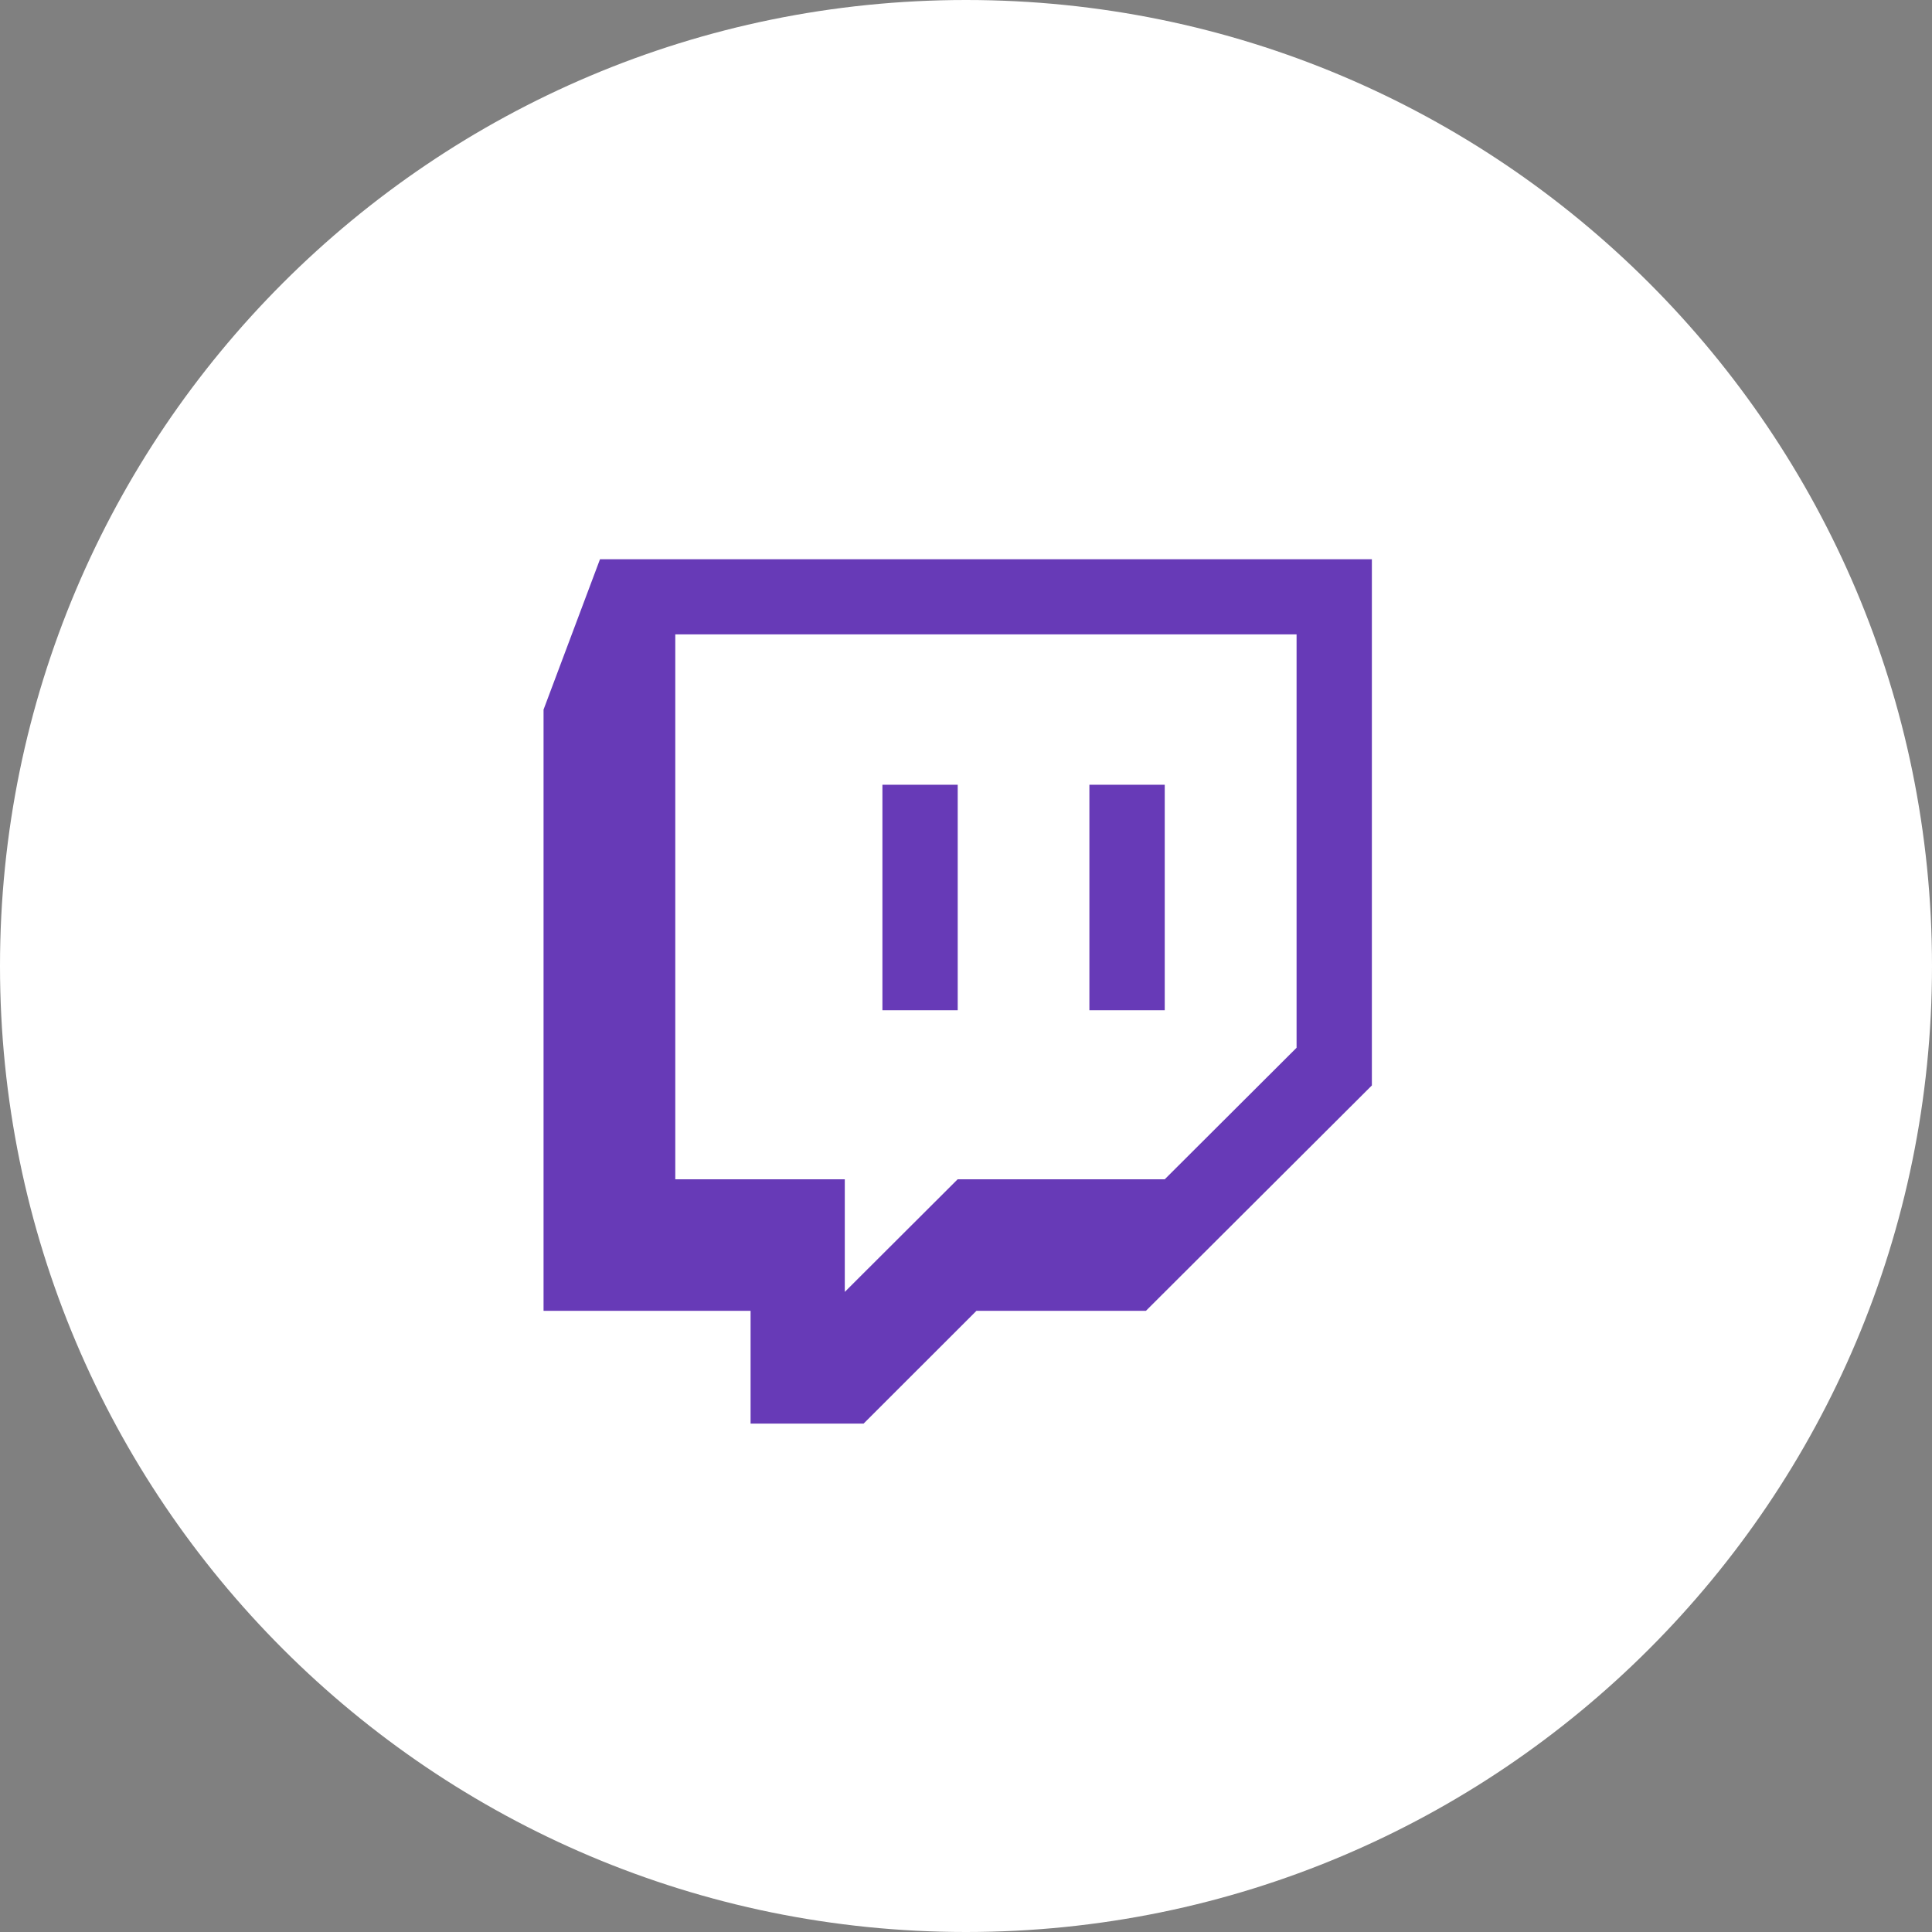
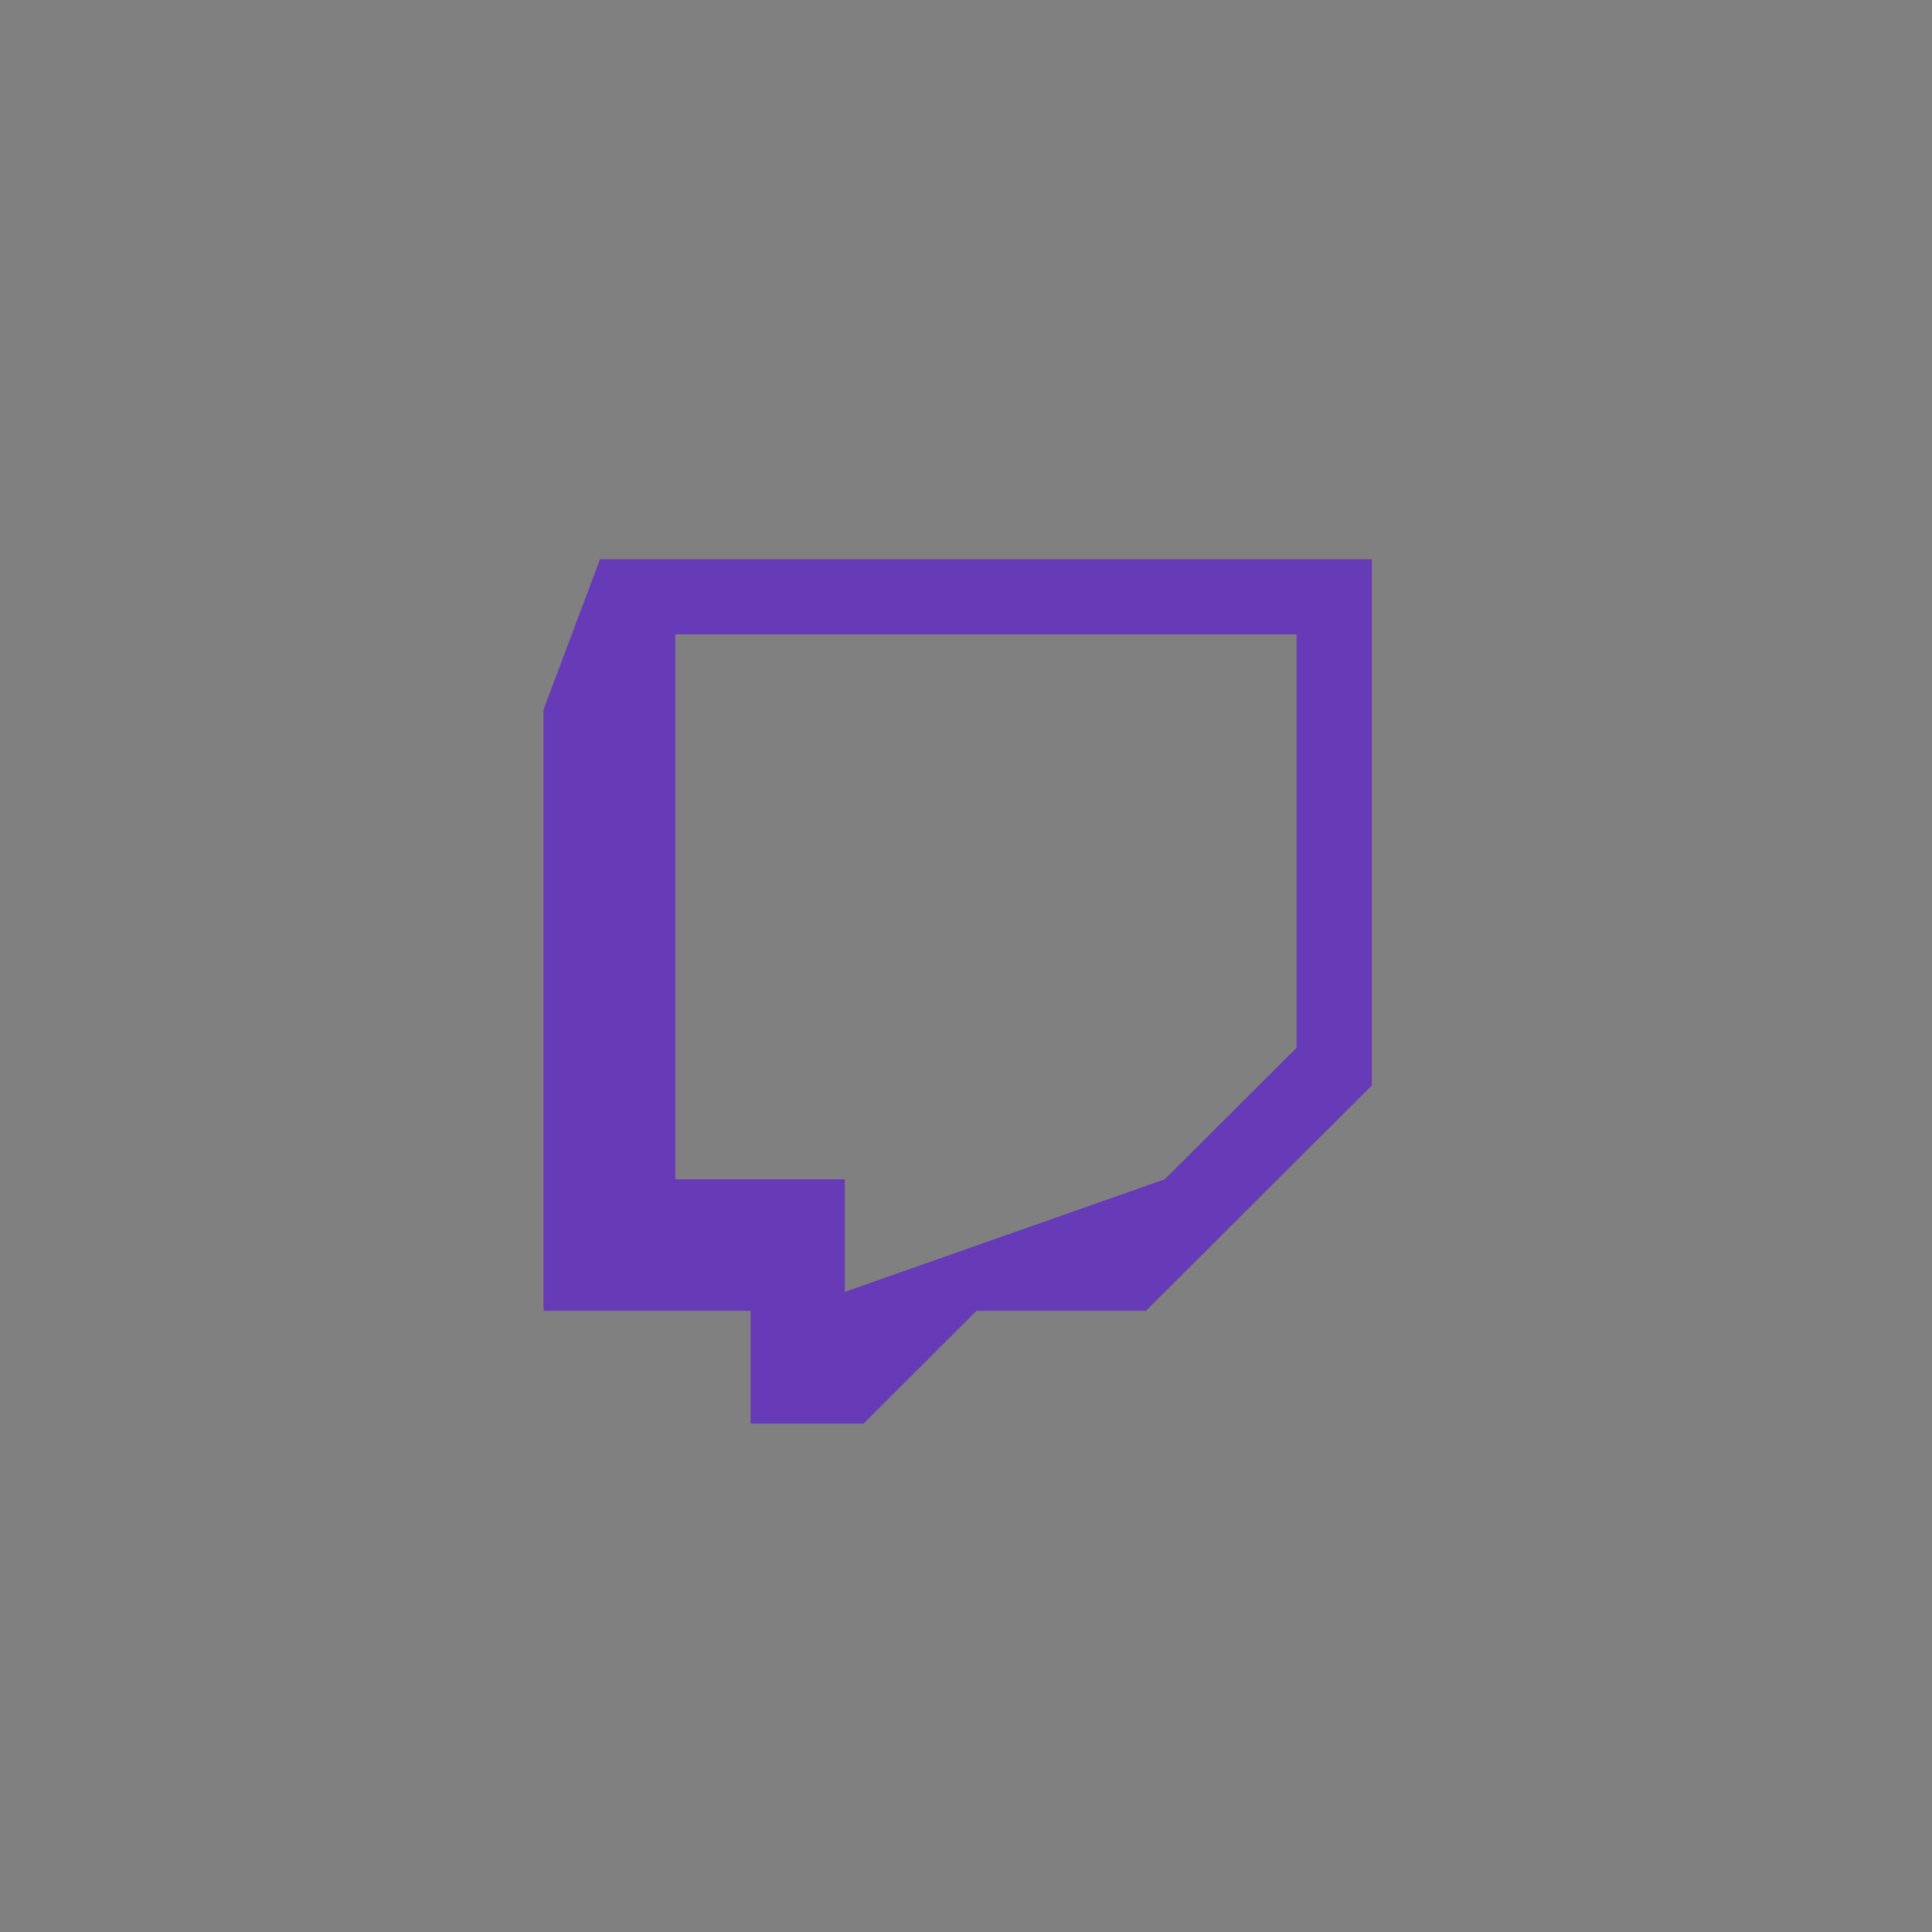
<svg xmlns="http://www.w3.org/2000/svg" width="38" height="38" viewBox="0 0 38 38" fill="none">
  <rect x="0" y="0" width="38" height="38" fill="#808080" stroke="none" />
-   <path d="M19 38C29.493 38 38 29.493 38 19C38 8.507 29.493 0 19 0C8.507 0 0 8.507 0 19C0 29.493 8.507 38 19 38Z" fill="white" />
  <g clip-path="url(#clip0_90_5982)">
-     <path d="M10.691 13.957V25.782H14.763V28H16.986L19.206 25.782H22.539L26.983 21.349V11H11.801L10.691 13.957ZM13.282 12.477H25.502V20.608L22.909 23.195H18.836L16.616 25.41V23.195H13.282V12.477Z" fill="#673AB7" />
-     <path d="M17.356 15.435H18.837V19.87H17.356V15.435Z" fill="#673AB7" />
-     <path d="M21.427 15.435H22.909V19.87H21.427V15.435Z" fill="#673AB7" />
+     <path d="M10.691 13.957V25.782H14.763V28H16.986L19.206 25.782H22.539L26.983 21.349V11H11.801L10.691 13.957ZM13.282 12.477H25.502V20.608L22.909 23.195L16.616 25.41V23.195H13.282V12.477Z" fill="#673AB7" />
  </g>
  <defs>
    <clipPath id="clip0_90_5982">
      <rect width="17" height="17" fill="white" transform="translate(10 11)" />
    </clipPath>
  </defs>
</svg>